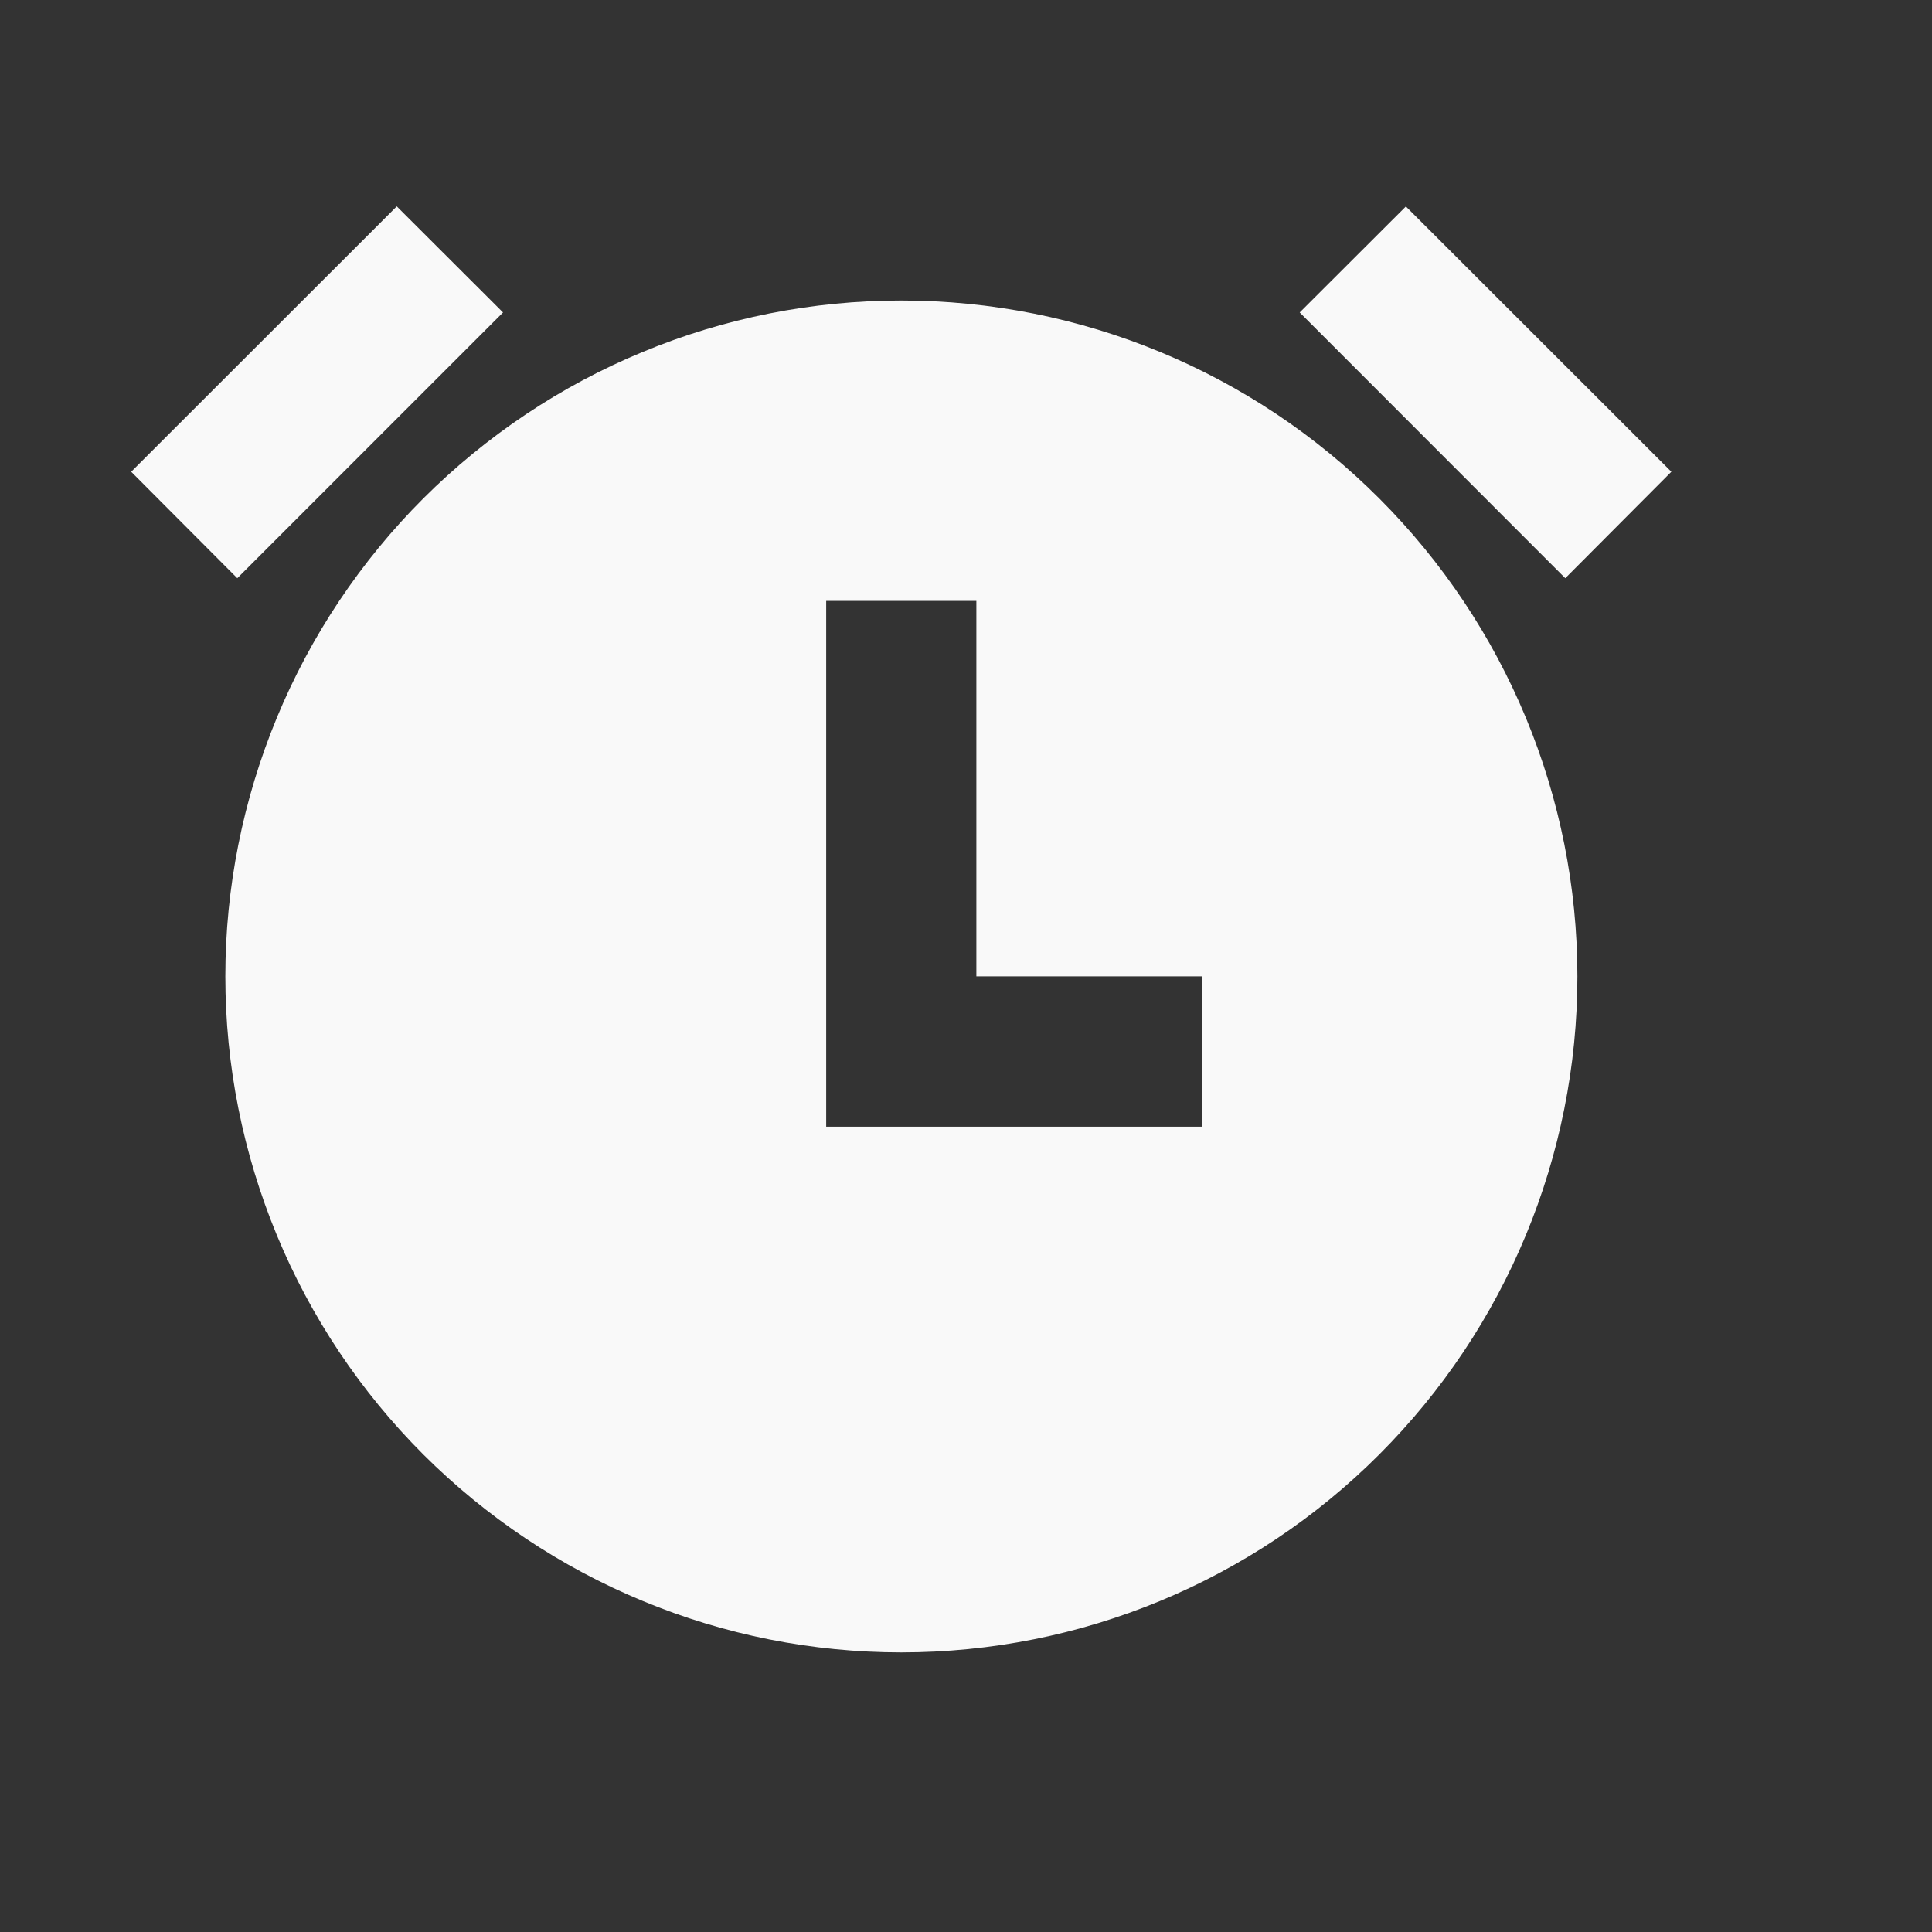
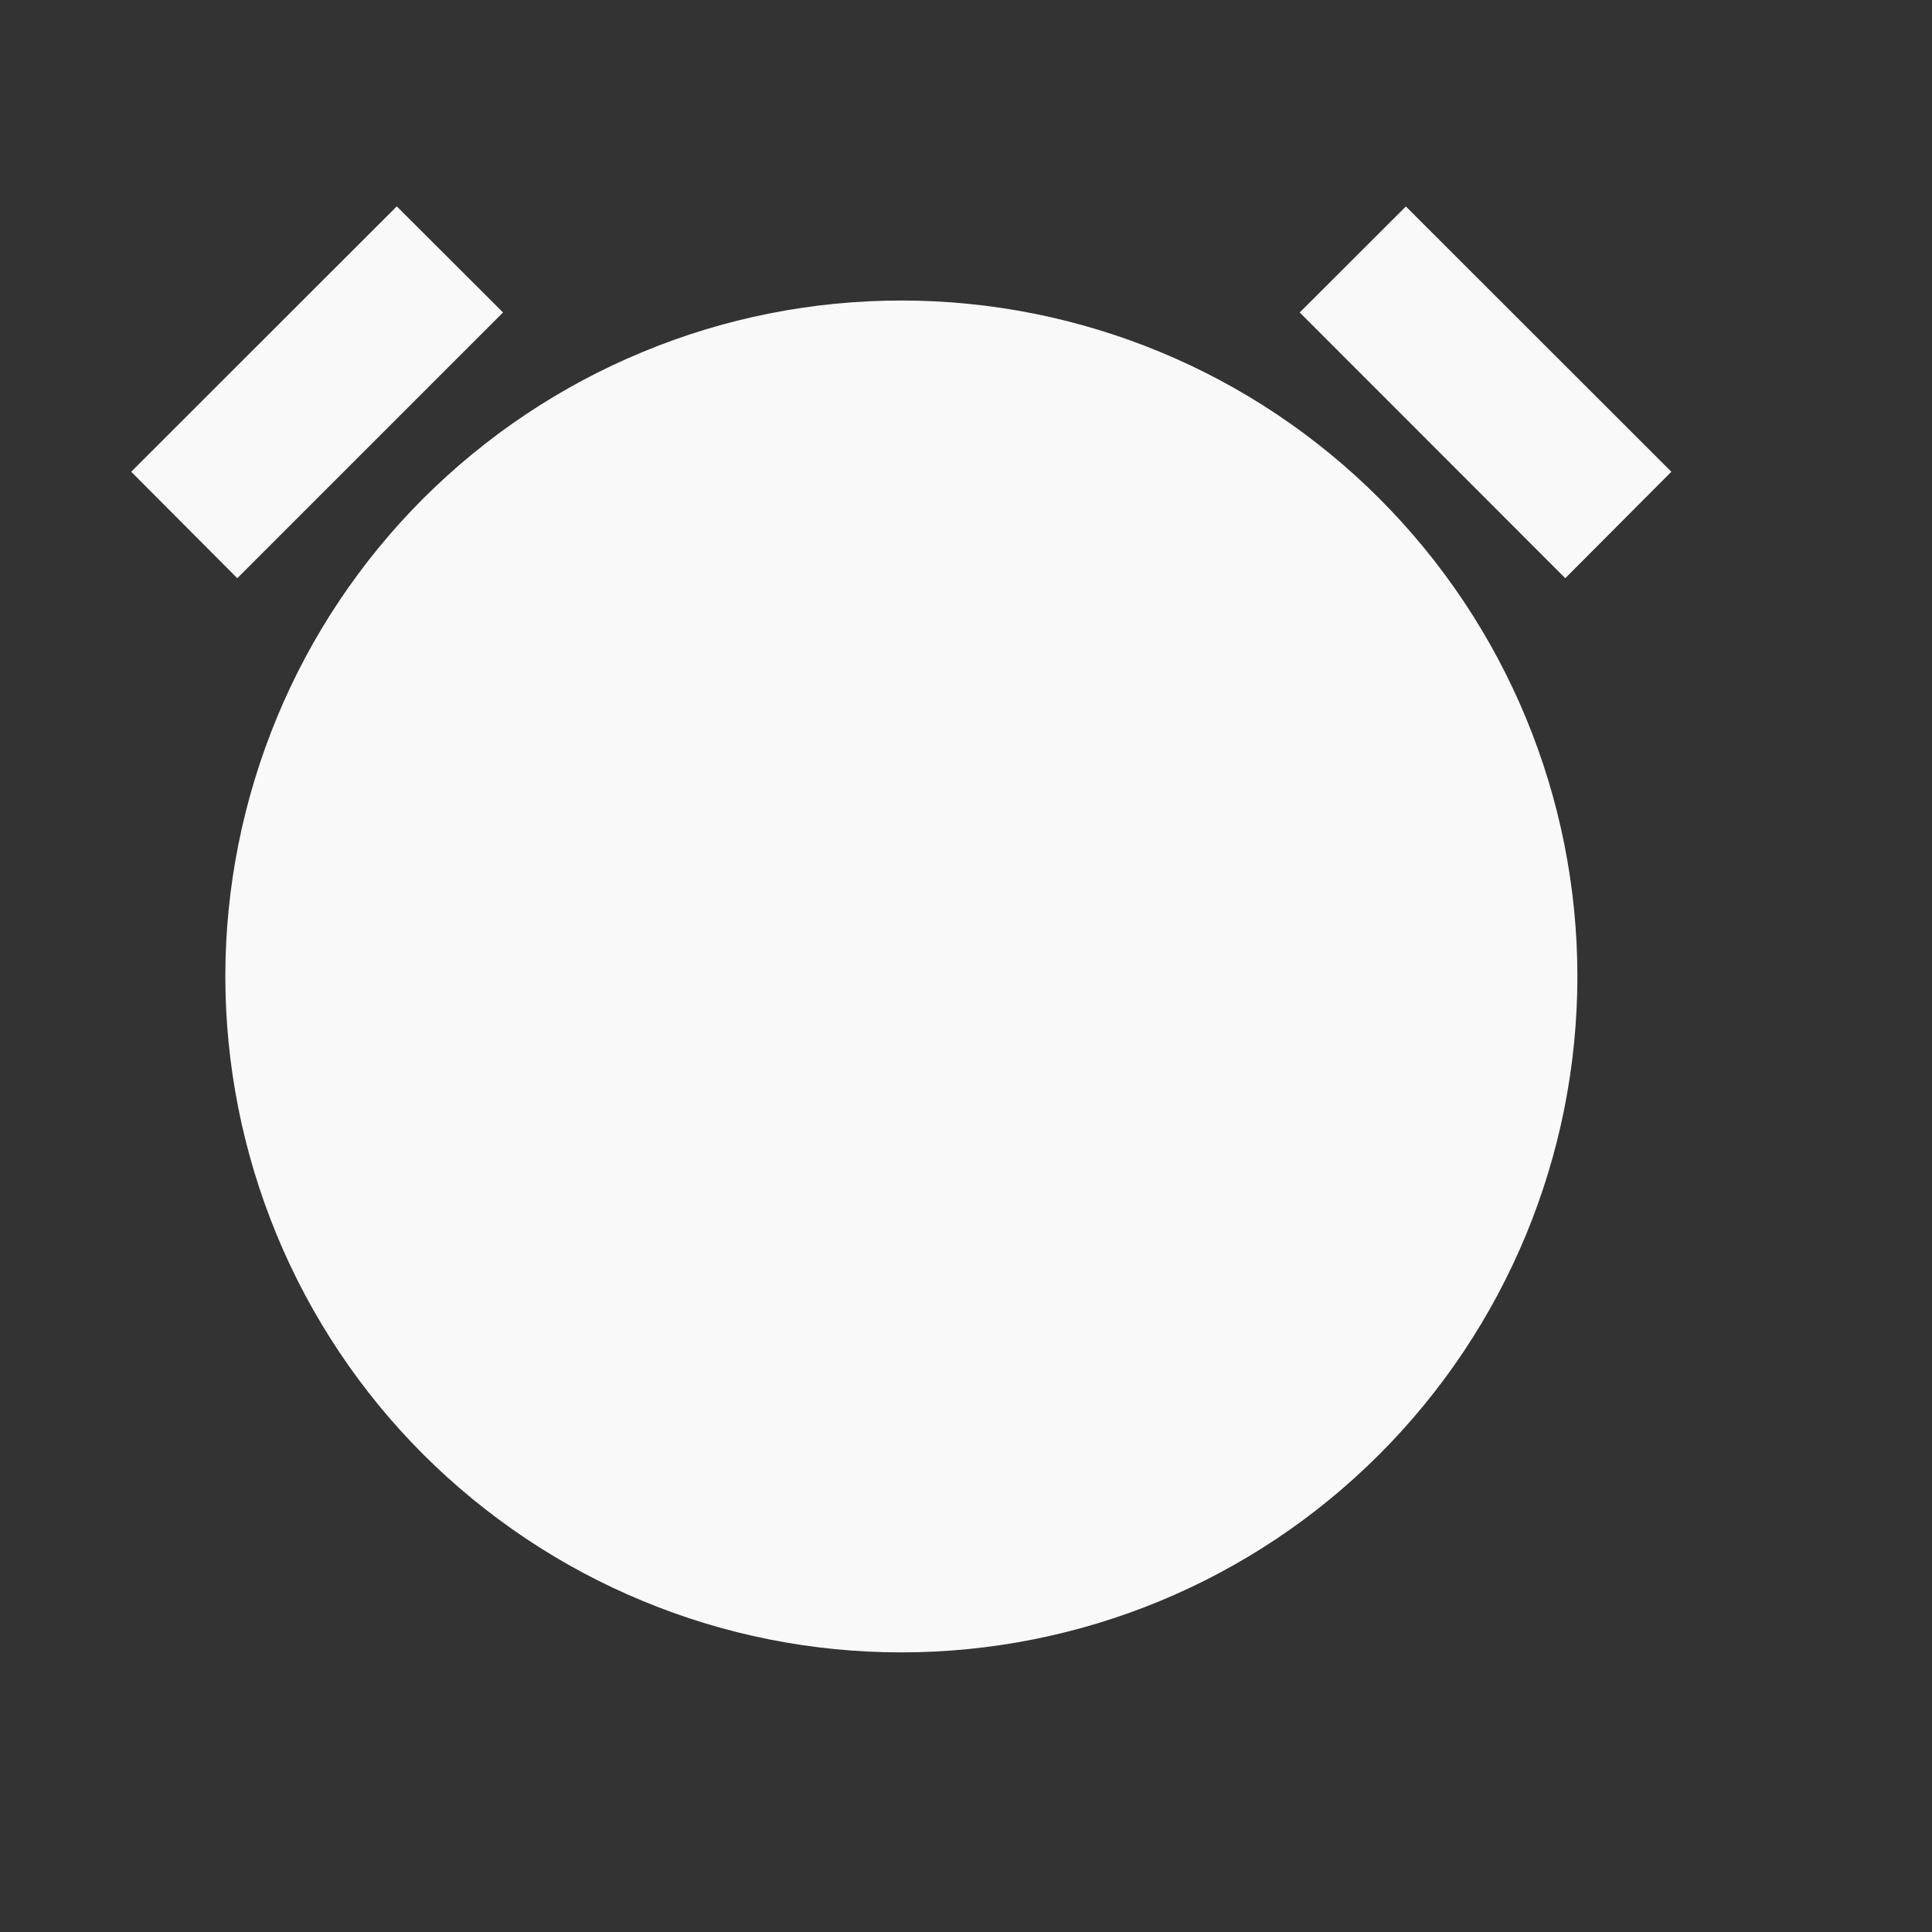
<svg xmlns="http://www.w3.org/2000/svg" fill="none" height="100%" overflow="visible" preserveAspectRatio="none" style="display: block;" viewBox="0 0 11 11" width="100%">
  <rect x="0" y="0" width="11" height="11" fill="#333333" stroke="none" />
  <g id="Group">
    <g id="Vector">
</g>
-     <path d="M5.132 9.408C4.626 9.408 4.126 9.309 3.659 9.115C3.192 8.922 2.768 8.638 2.41 8.281C2.053 7.924 1.769 7.499 1.576 7.032C1.383 6.565 1.283 6.065 1.283 5.559C1.283 5.054 1.383 4.554 1.576 4.087C1.769 3.62 2.053 3.195 2.41 2.838C2.768 2.481 3.192 2.197 3.659 2.004C4.126 1.81 4.626 1.711 5.132 1.711C6.153 1.711 7.132 2.116 7.853 2.838C8.575 3.56 8.981 4.539 8.981 5.559C8.981 6.58 8.575 7.559 7.853 8.281C7.132 9.003 6.153 9.408 5.132 9.408V9.408ZM5.559 5.559V3.421H4.704V6.415H6.842V5.559H5.559ZM0.747 2.686L2.259 1.175L2.864 1.779L1.351 3.292L0.747 2.686ZM8.004 1.175L9.516 2.686L8.912 3.292L7.4 1.779L8.005 1.175H8.004Z" fill="#F9F9F9" id="Vector_2" />
+     <path d="M5.132 9.408C4.626 9.408 4.126 9.309 3.659 9.115C3.192 8.922 2.768 8.638 2.41 8.281C2.053 7.924 1.769 7.499 1.576 7.032C1.383 6.565 1.283 6.065 1.283 5.559C1.283 5.054 1.383 4.554 1.576 4.087C1.769 3.62 2.053 3.195 2.41 2.838C2.768 2.481 3.192 2.197 3.659 2.004C4.126 1.81 4.626 1.711 5.132 1.711C6.153 1.711 7.132 2.116 7.853 2.838C8.575 3.56 8.981 4.539 8.981 5.559C8.981 6.58 8.575 7.559 7.853 8.281C7.132 9.003 6.153 9.408 5.132 9.408V9.408ZM5.559 5.559V3.421H4.704H6.842V5.559H5.559ZM0.747 2.686L2.259 1.175L2.864 1.779L1.351 3.292L0.747 2.686ZM8.004 1.175L9.516 2.686L8.912 3.292L7.4 1.779L8.005 1.175H8.004Z" fill="#F9F9F9" id="Vector_2" />
  </g>
</svg>